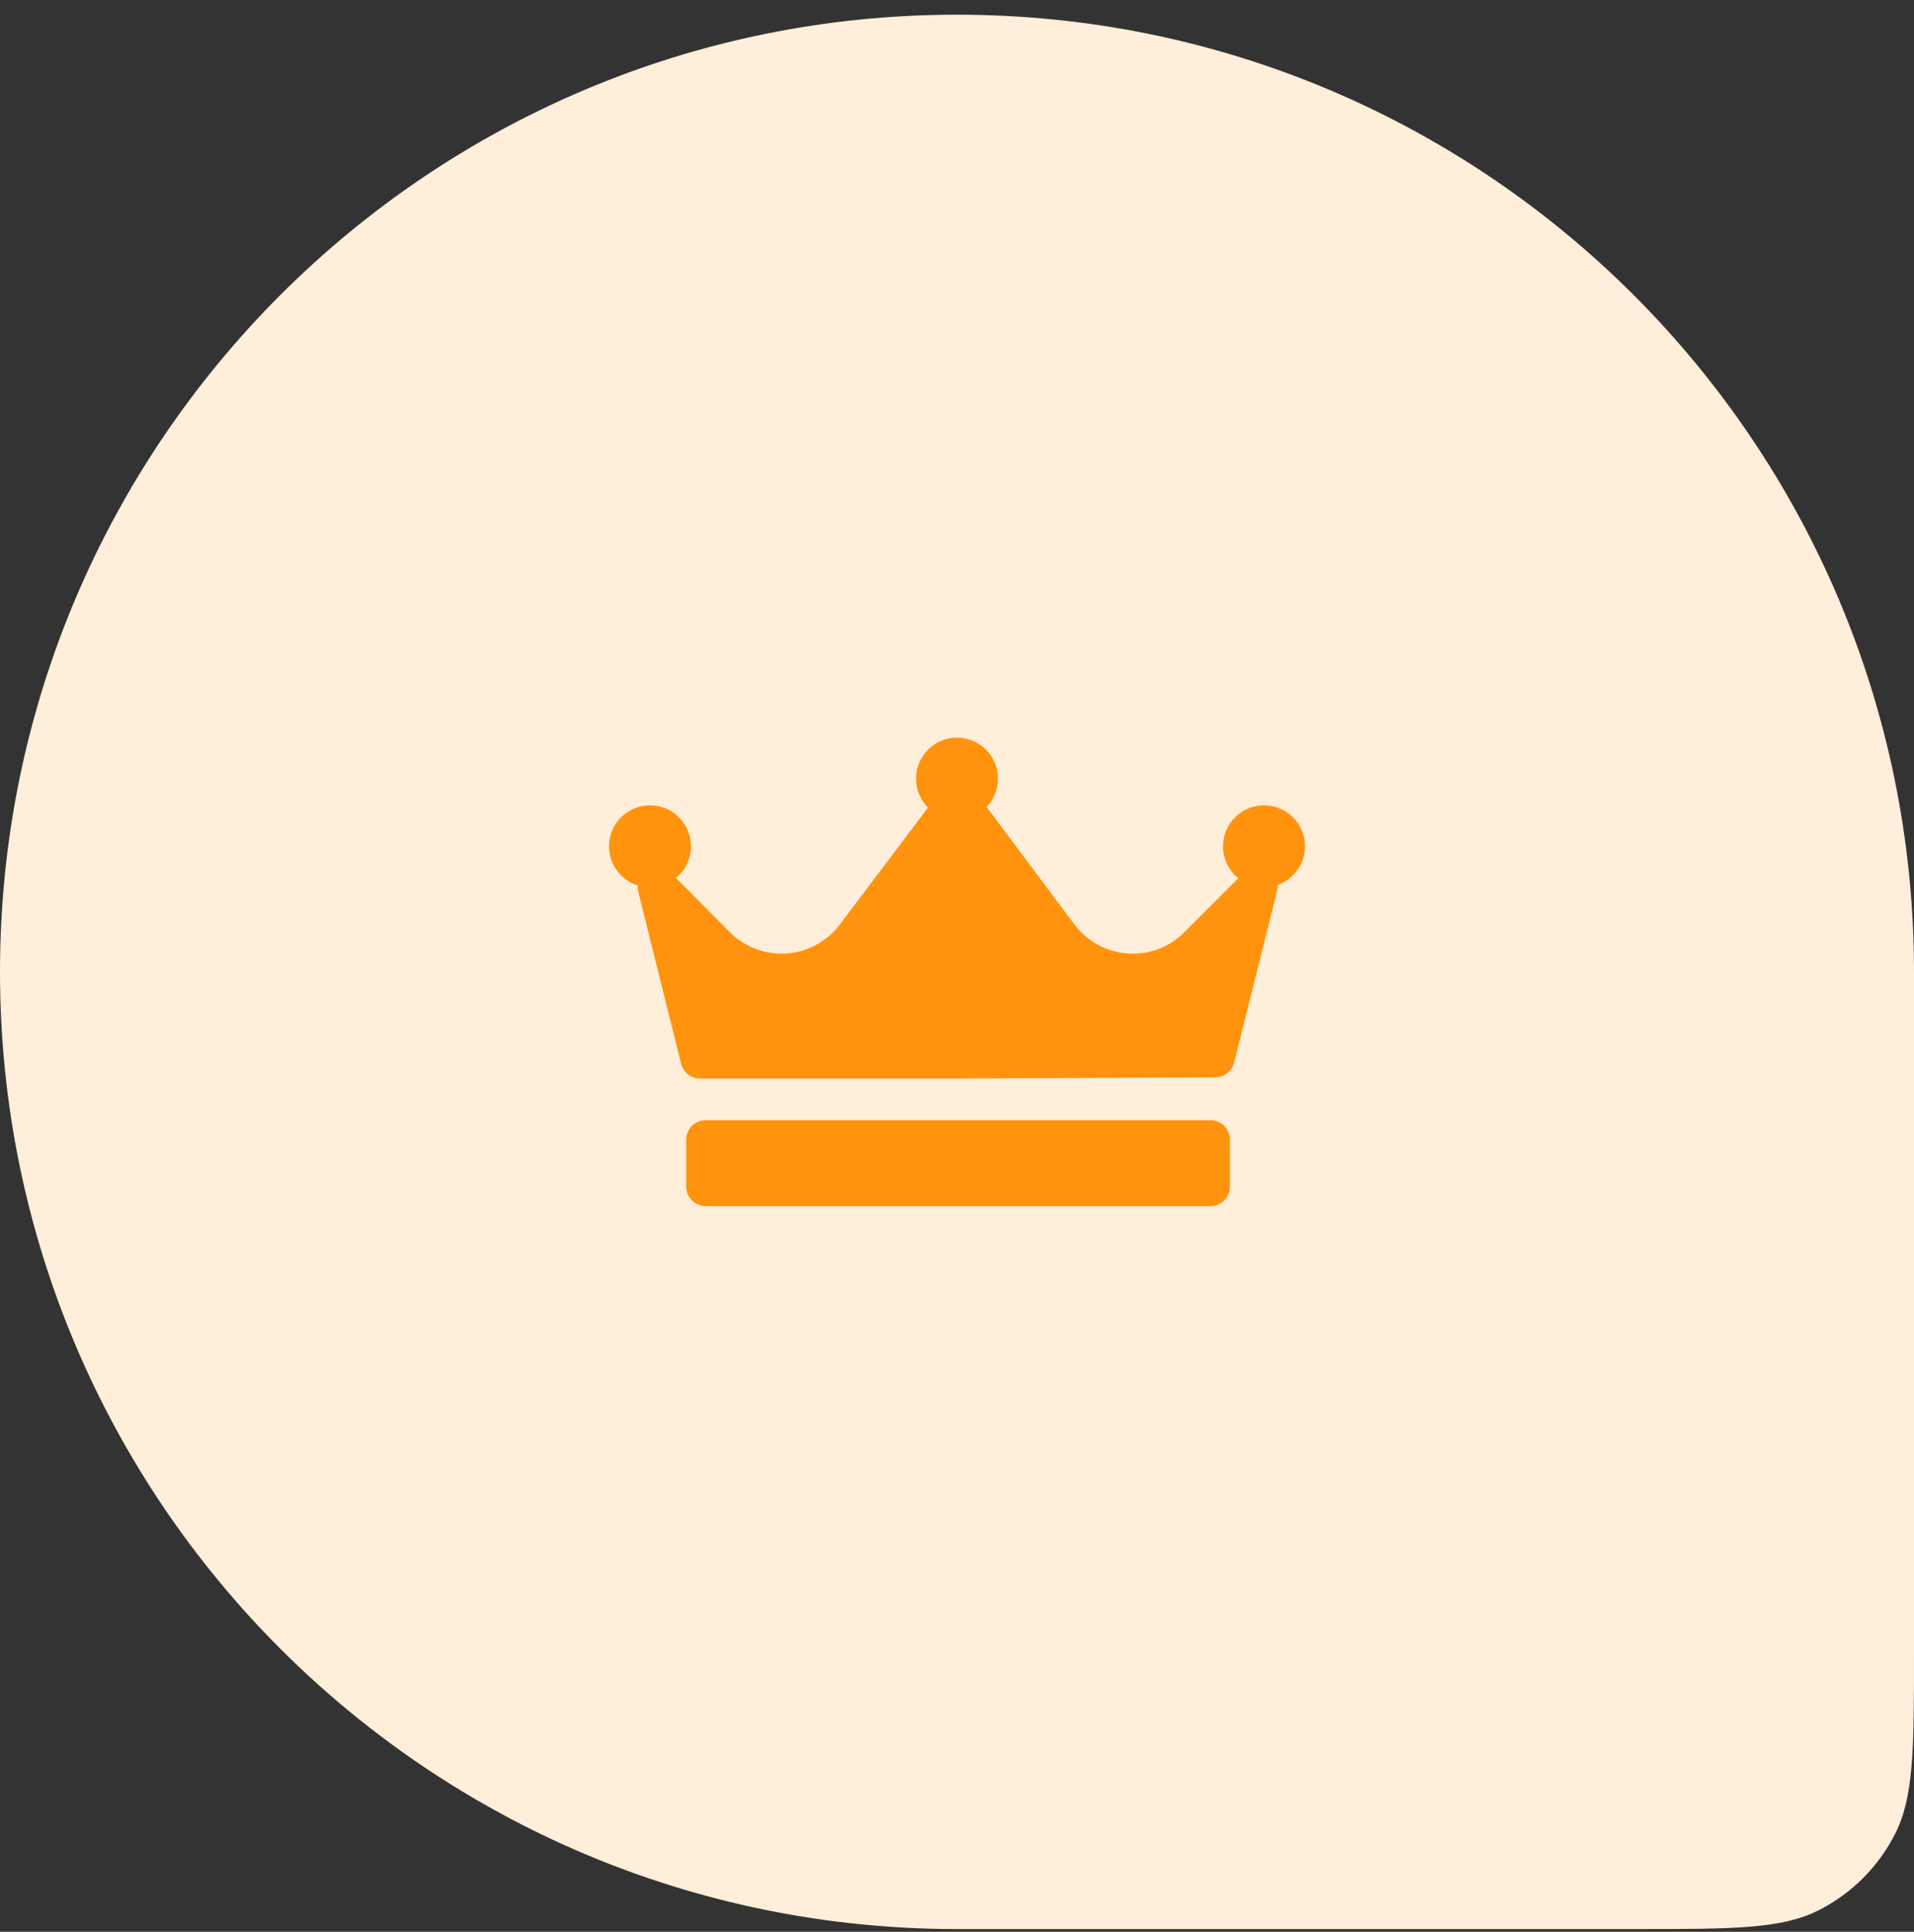
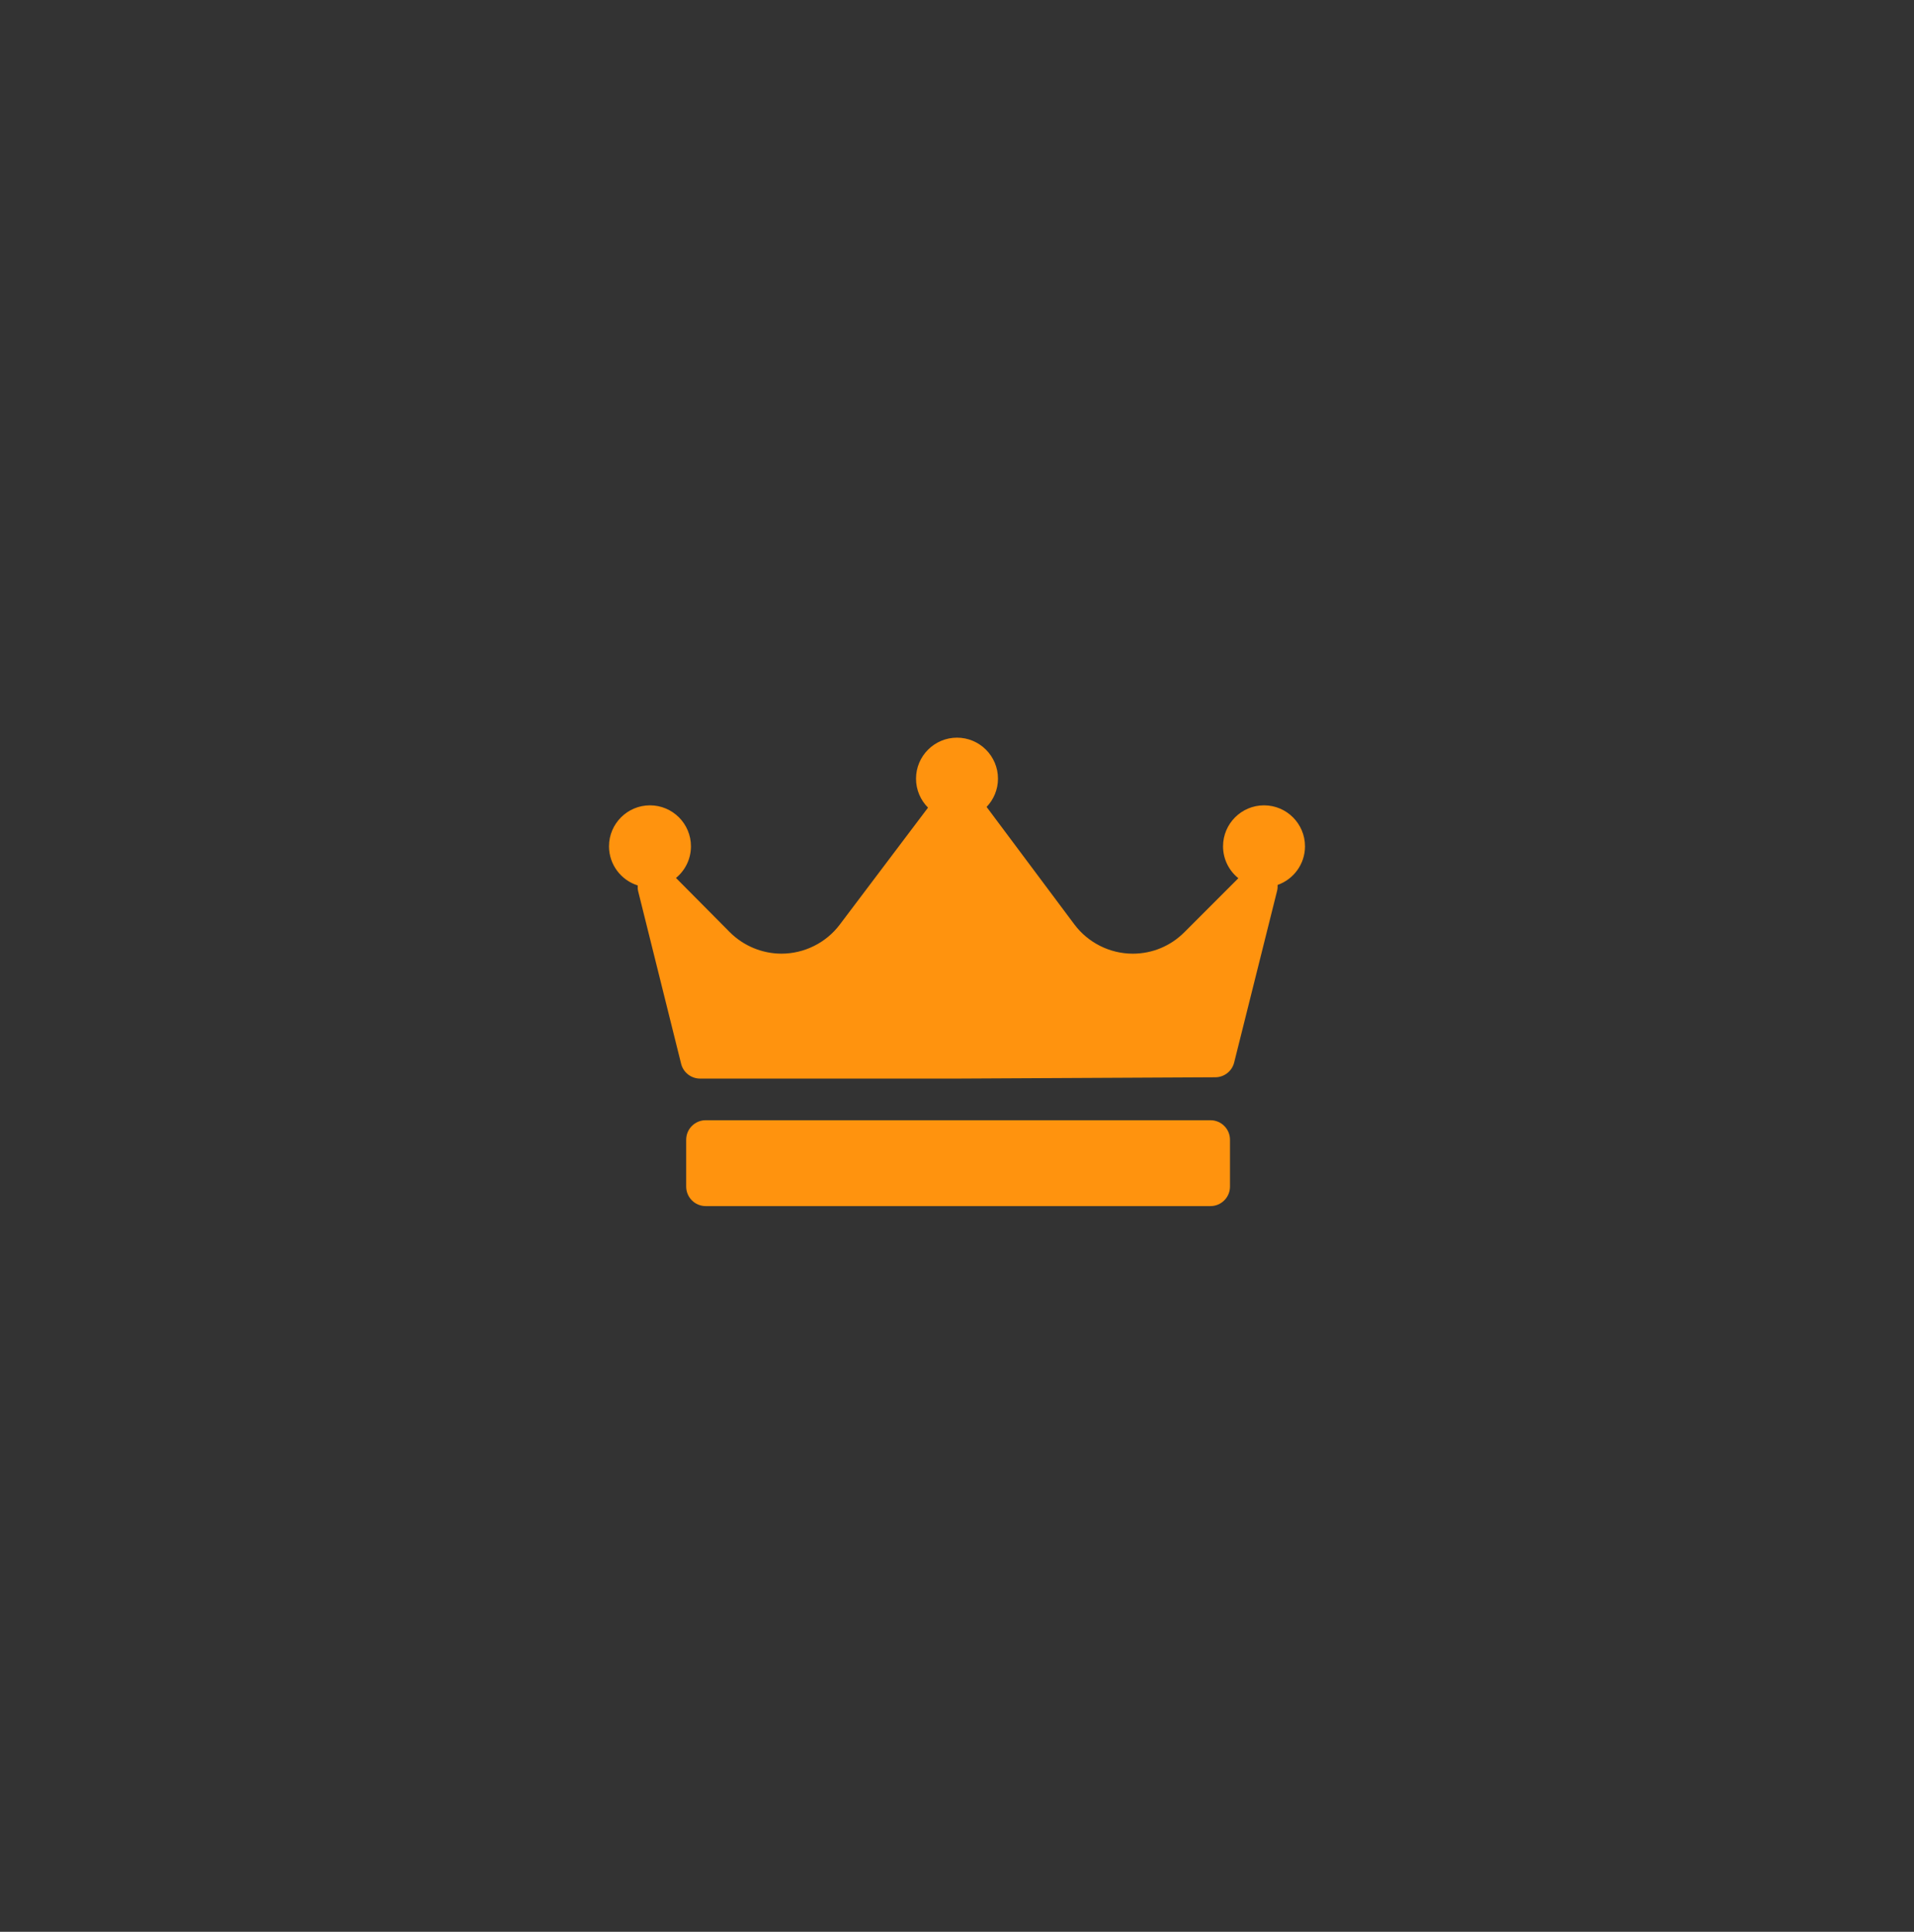
<svg xmlns="http://www.w3.org/2000/svg" width="110" height="111" viewBox="0 0 110 111" fill="none">
  <rect x="0" y="0" width="110" height="111" fill="#333333" stroke="none" />
-   <path d="M0 55.844C0 25.469 24.624 0.844 55 0.844V0.844C85.376 0.844 110 25.469 110 55.844V94.844C110 100.445 110 103.245 108.91 105.384C107.951 107.266 106.422 108.796 104.54 109.754C102.401 110.844 99.6 110.844 94 110.844H55C24.624 110.844 0 86.22 0 55.844V55.844Z" fill="#FFEED9" />
  <path d="M73.426 50.848C73.432 50.959 73.424 51.071 73.397 51.182L70.929 61.051C70.805 61.548 70.359 61.898 69.847 61.9L55.043 61.975C55.041 61.975 55.039 61.975 55.038 61.975H40.234C39.719 61.975 39.27 61.624 39.145 61.125L36.678 51.218C36.65 51.104 36.642 50.989 36.649 50.876C35.694 50.575 35 49.682 35 48.629C35 47.331 36.056 46.274 37.355 46.274C38.654 46.274 39.71 47.331 39.71 48.629C39.71 49.361 39.375 50.015 38.85 50.447L41.94 53.56C42.72 54.346 43.804 54.797 44.912 54.797C46.222 54.797 47.472 54.175 48.259 53.132L53.335 46.406C52.909 45.98 52.645 45.391 52.645 44.742C52.645 43.443 53.701 42.386 55 42.386C56.299 42.386 57.355 43.443 57.355 44.742C57.355 45.371 57.105 45.943 56.701 46.366C56.702 46.368 56.704 46.369 56.705 46.371L61.745 53.116C62.532 54.169 63.786 54.798 65.1 54.798C66.218 54.798 67.27 54.362 68.061 53.571L71.17 50.462C70.634 50.03 70.29 49.37 70.29 48.629C70.29 47.331 71.346 46.274 72.645 46.274C73.944 46.274 75 47.331 75 48.629C75 49.654 74.341 50.525 73.426 50.848ZM70.689 65.489C70.689 64.87 70.186 64.368 69.567 64.368H40.558C39.938 64.368 39.436 64.87 39.436 65.489V68.181C39.436 68.8 39.938 69.302 40.558 69.302H69.567C70.186 69.302 70.689 68.8 70.689 68.181V65.489Z" fill="#FF930E" />
</svg>